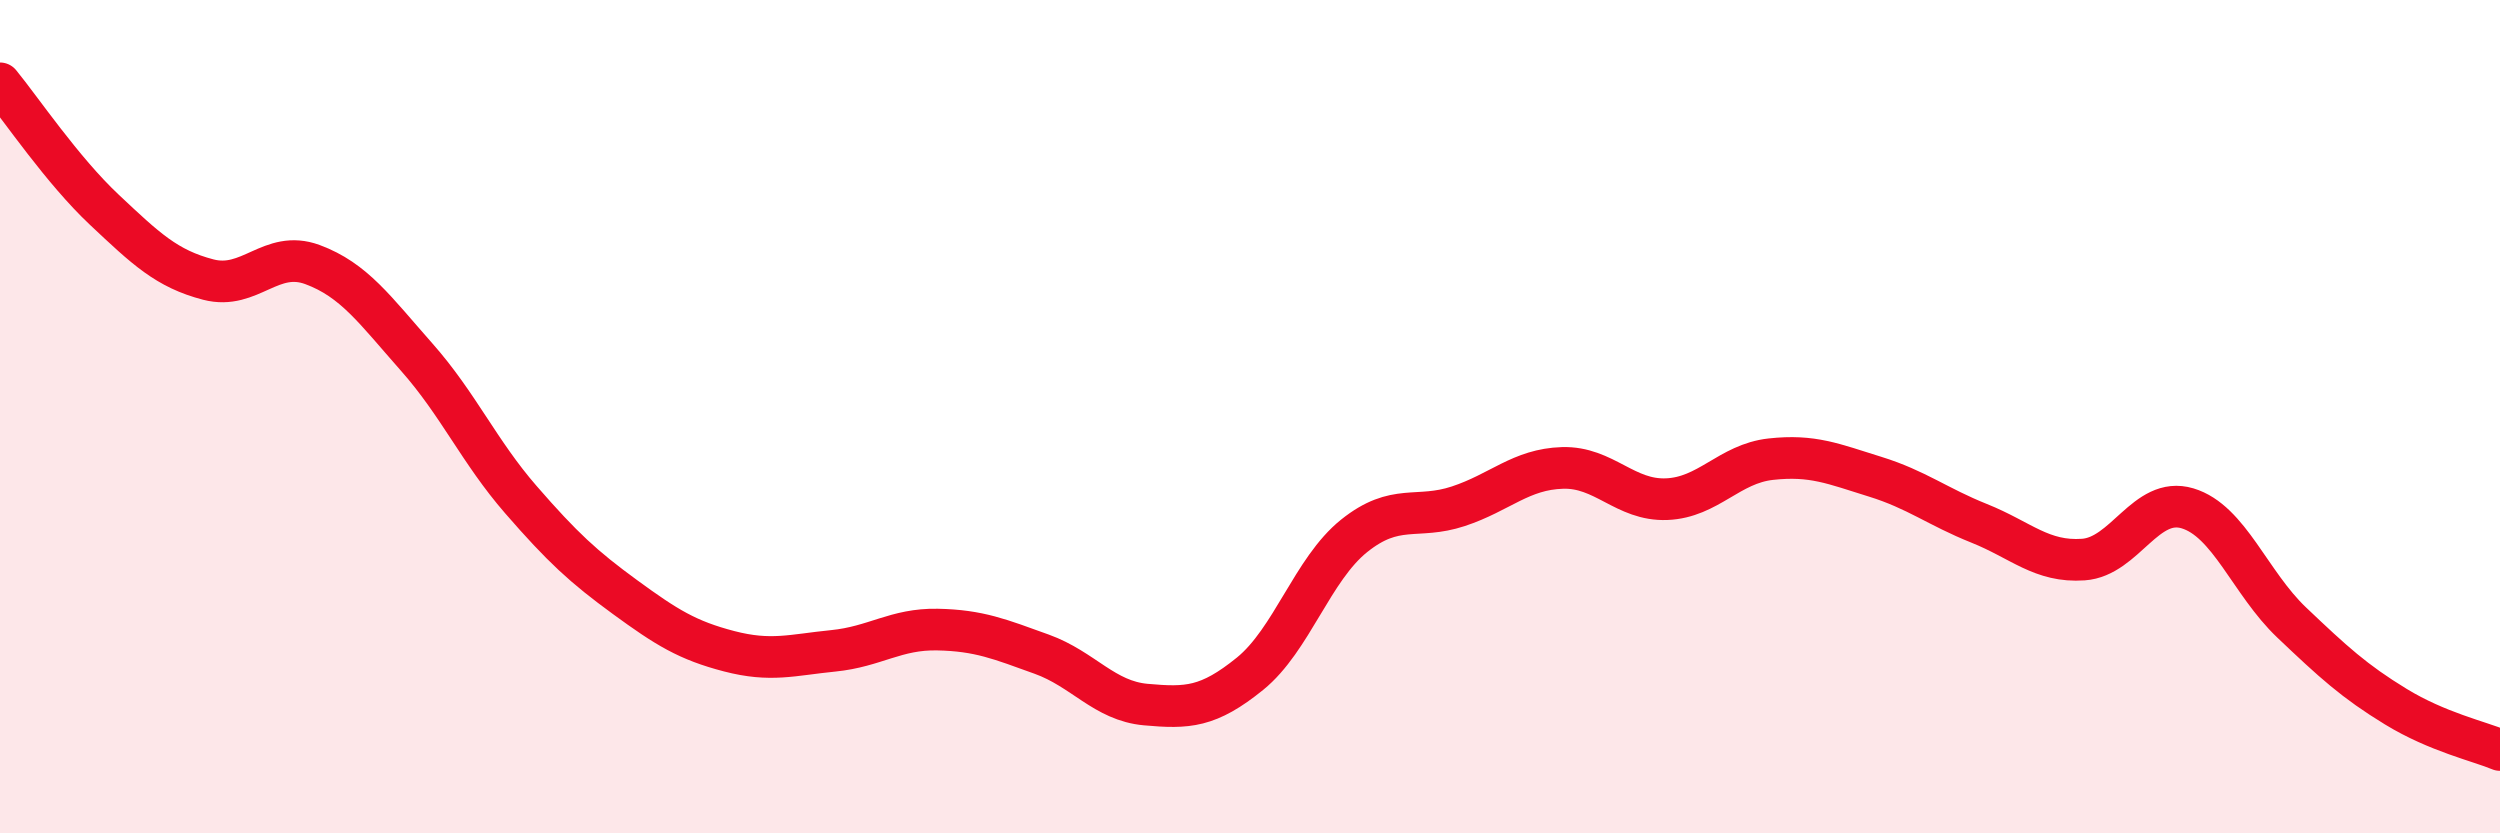
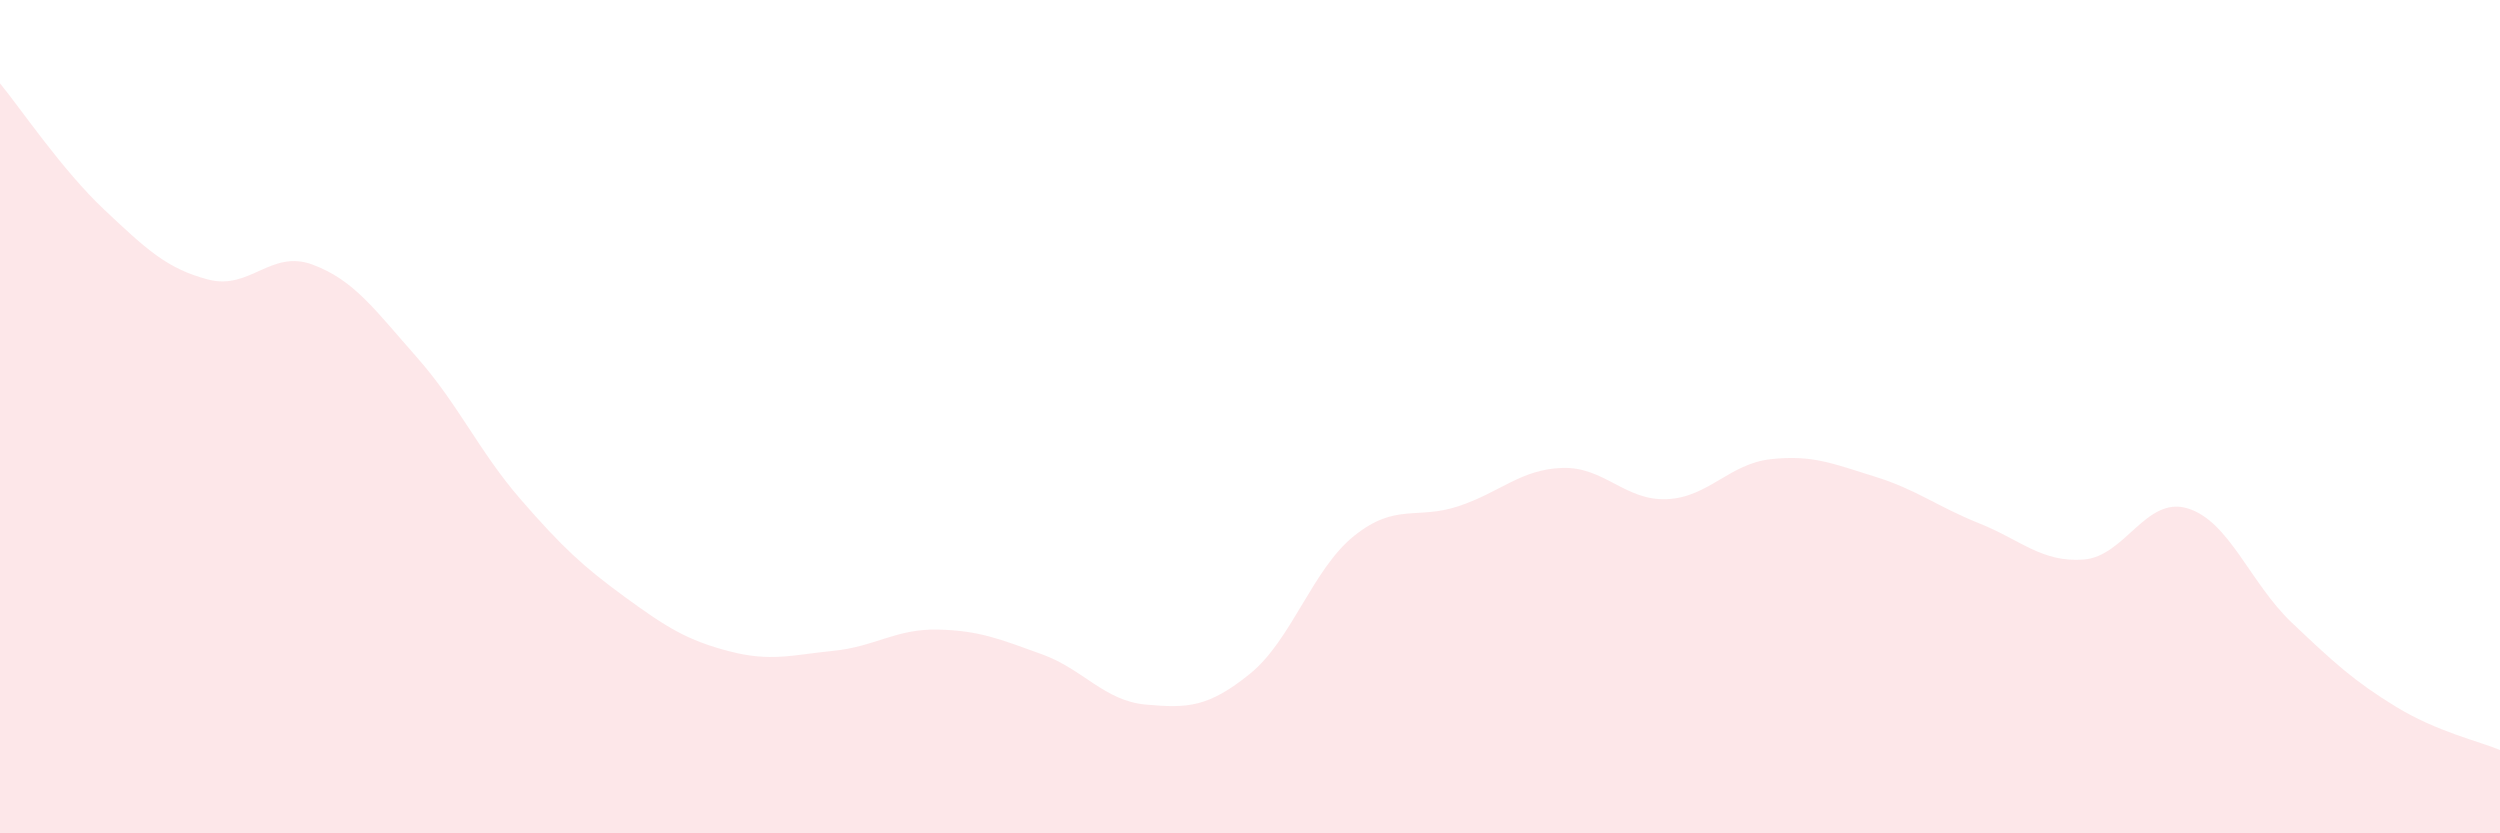
<svg xmlns="http://www.w3.org/2000/svg" width="60" height="20" viewBox="0 0 60 20">
  <path d="M 0,2 C 0.5,2.61 1.5,4.09 2.5,5.03 C 3.5,5.97 4,6.45 5,6.71 C 6,6.97 6.5,5.98 7.5,6.35 C 8.5,6.72 9,7.44 10,8.57 C 11,9.7 11.5,10.84 12.5,11.99 C 13.5,13.14 14,13.6 15,14.33 C 16,15.06 16.5,15.37 17.5,15.63 C 18.5,15.89 19,15.72 20,15.62 C 21,15.52 21.5,15.09 22.5,15.11 C 23.5,15.13 24,15.34 25,15.7 C 26,16.06 26.5,16.82 27.5,16.91 C 28.5,17 29,16.98 30,16.17 C 31,15.36 31.5,13.66 32.5,12.86 C 33.5,12.06 34,12.48 35,12.15 C 36,11.82 36.5,11.26 37.5,11.23 C 38.5,11.2 39,12.02 40,11.98 C 41,11.94 41.5,11.13 42.5,11.02 C 43.5,10.91 44,11.13 45,11.44 C 46,11.75 46.5,12.16 47.5,12.56 C 48.5,12.96 49,13.5 50,13.43 C 51,13.36 51.5,11.9 52.5,12.2 C 53.5,12.5 54,13.99 55,14.94 C 56,15.89 56.5,16.35 57.5,16.96 C 58.5,17.57 59.5,17.79 60,18L60 20L0 20Z" fill="#EB0A25" opacity="0.1" stroke-linecap="round" stroke-linejoin="round" />
-   <path d="M 0,2 C 0.5,2.61 1.5,4.09 2.5,5.03 C 3.5,5.97 4,6.45 5,6.71 C 6,6.97 6.5,5.98 7.5,6.35 C 8.5,6.72 9,7.44 10,8.57 C 11,9.7 11.5,10.84 12.5,11.99 C 13.5,13.14 14,13.6 15,14.33 C 16,15.06 16.5,15.37 17.5,15.63 C 18.5,15.89 19,15.72 20,15.62 C 21,15.52 21.5,15.09 22.5,15.11 C 23.5,15.13 24,15.34 25,15.7 C 26,16.06 26.5,16.82 27.5,16.91 C 28.5,17 29,16.98 30,16.17 C 31,15.36 31.5,13.66 32.5,12.86 C 33.5,12.06 34,12.48 35,12.15 C 36,11.82 36.5,11.26 37.5,11.23 C 38.5,11.2 39,12.02 40,11.98 C 41,11.94 41.5,11.13 42.5,11.02 C 43.5,10.91 44,11.13 45,11.44 C 46,11.75 46.5,12.16 47.5,12.56 C 48.5,12.96 49,13.5 50,13.43 C 51,13.36 51.5,11.9 52.5,12.2 C 53.5,12.5 54,13.99 55,14.94 C 56,15.89 56.5,16.35 57.5,16.96 C 58.5,17.57 59.5,17.79 60,18" stroke="#EB0A25" stroke-width="1" fill="none" stroke-linecap="round" stroke-linejoin="round" />
</svg>